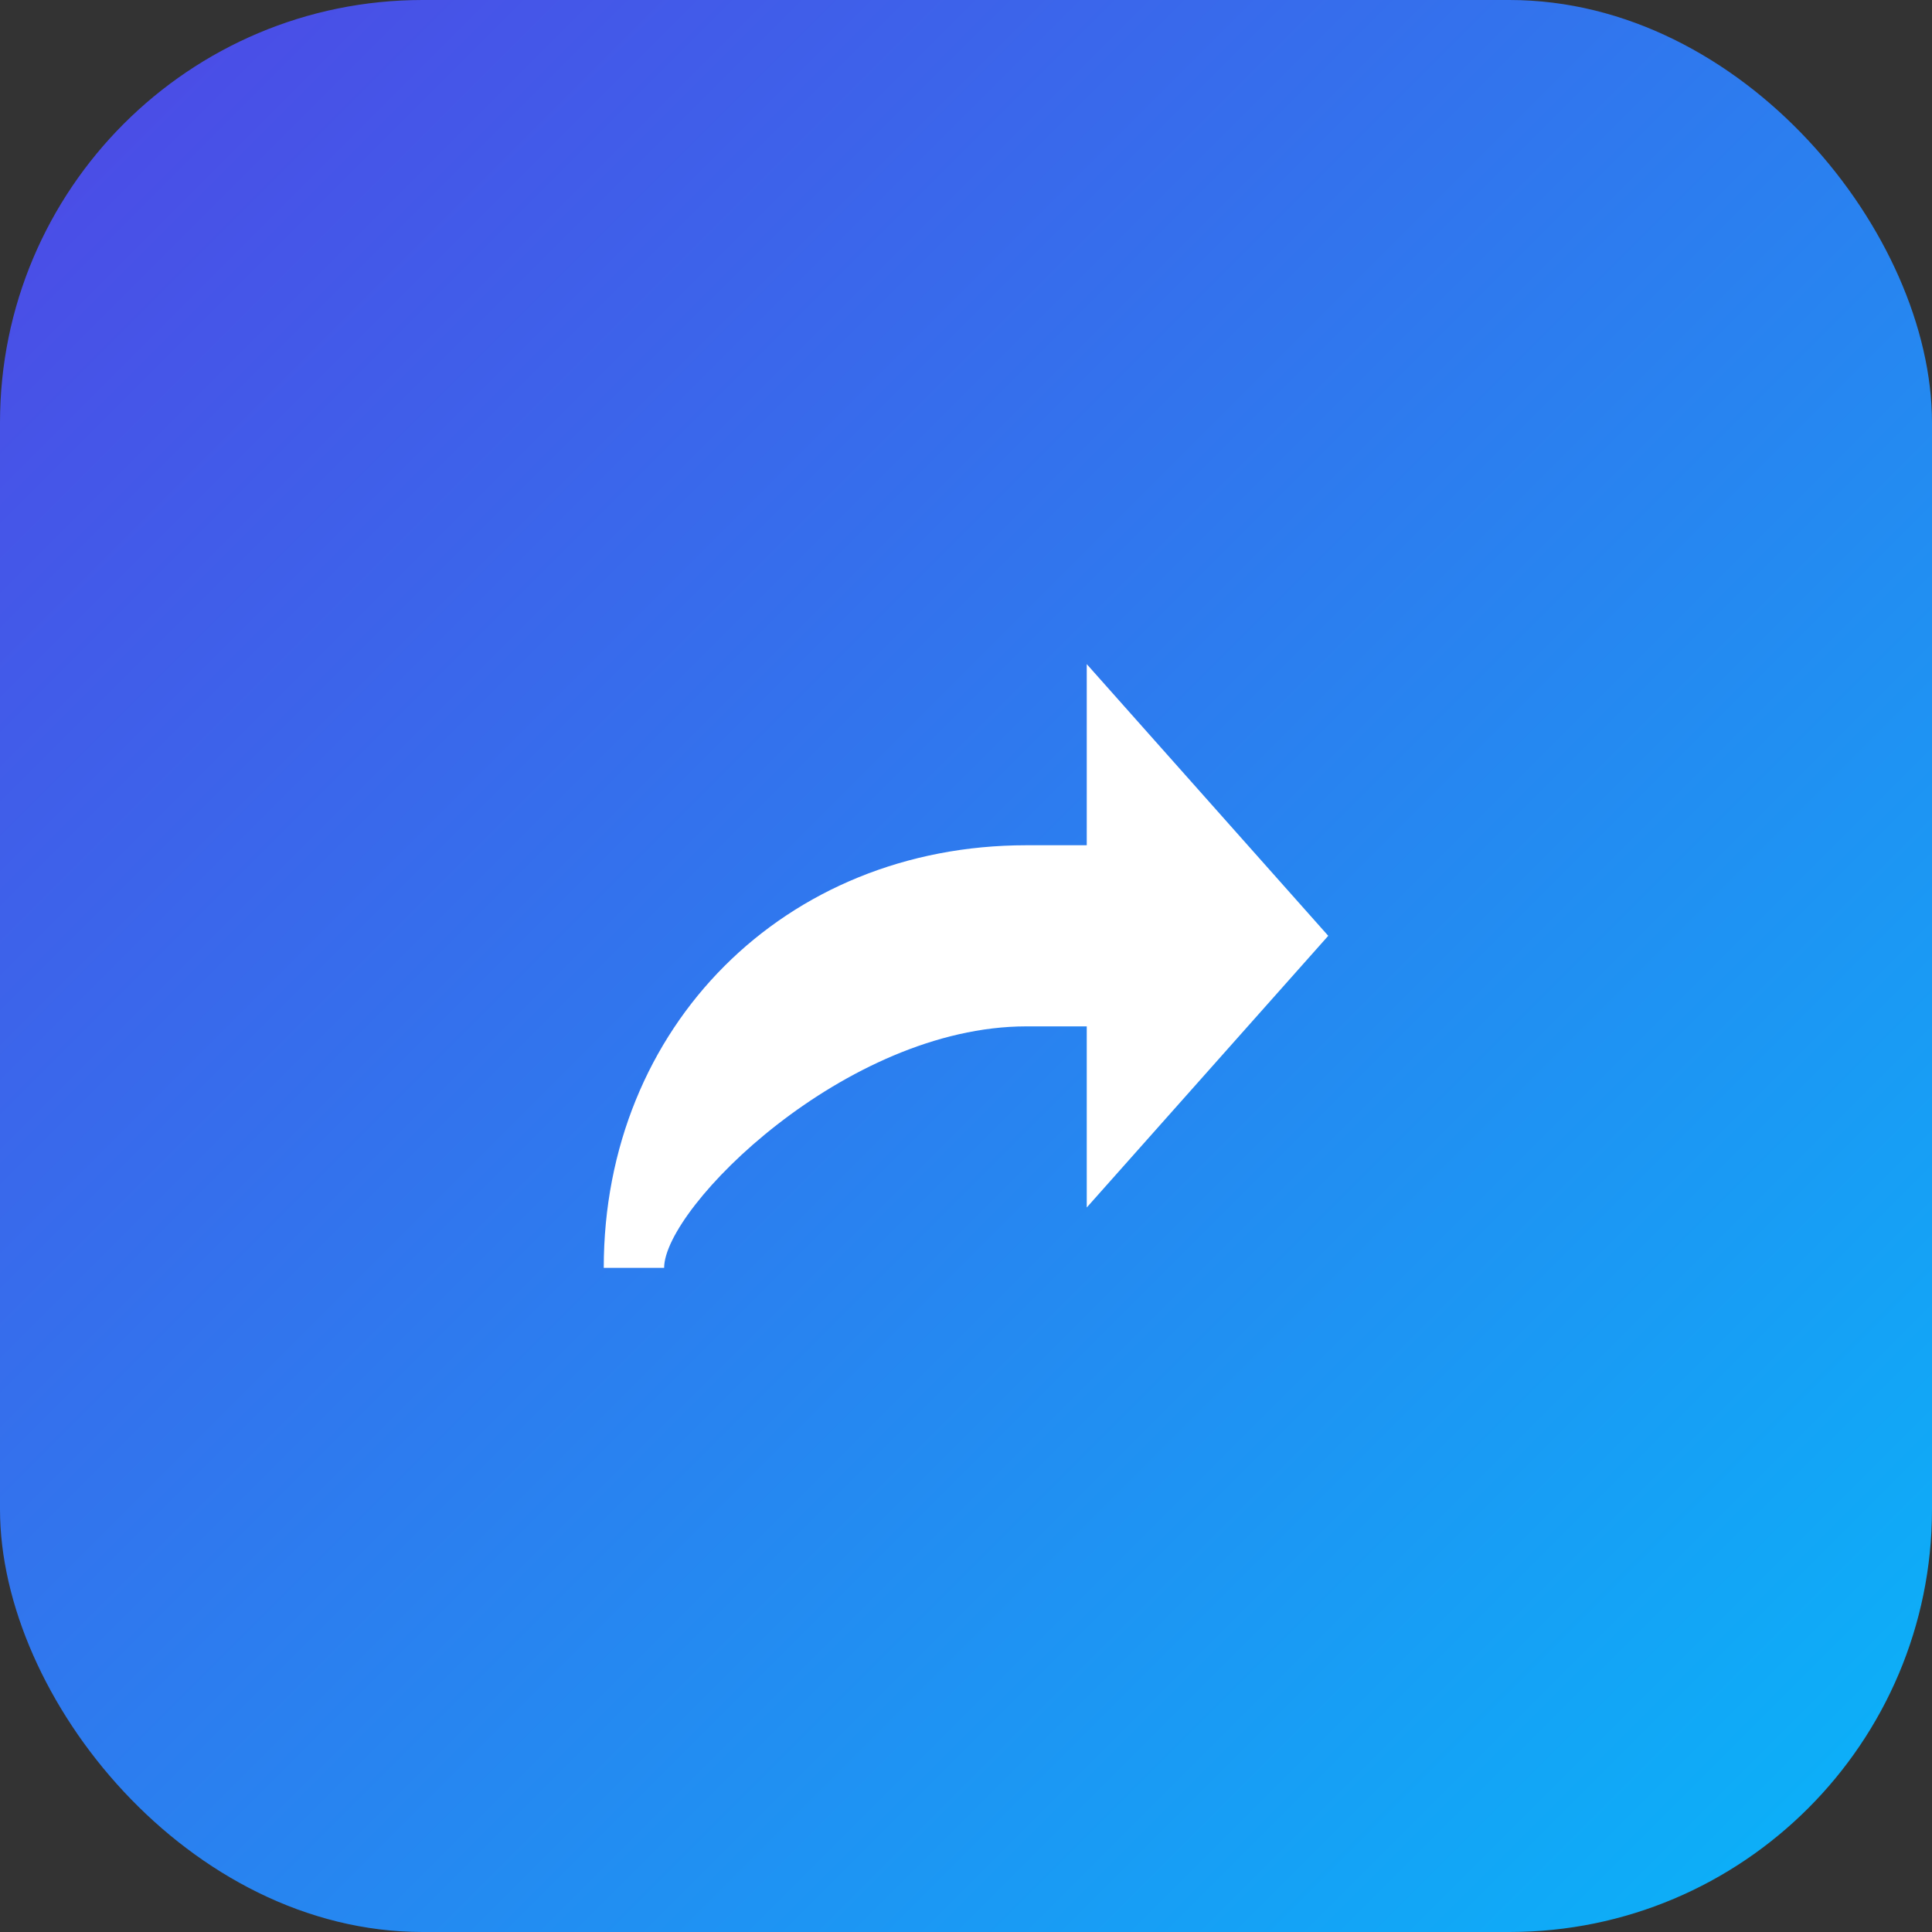
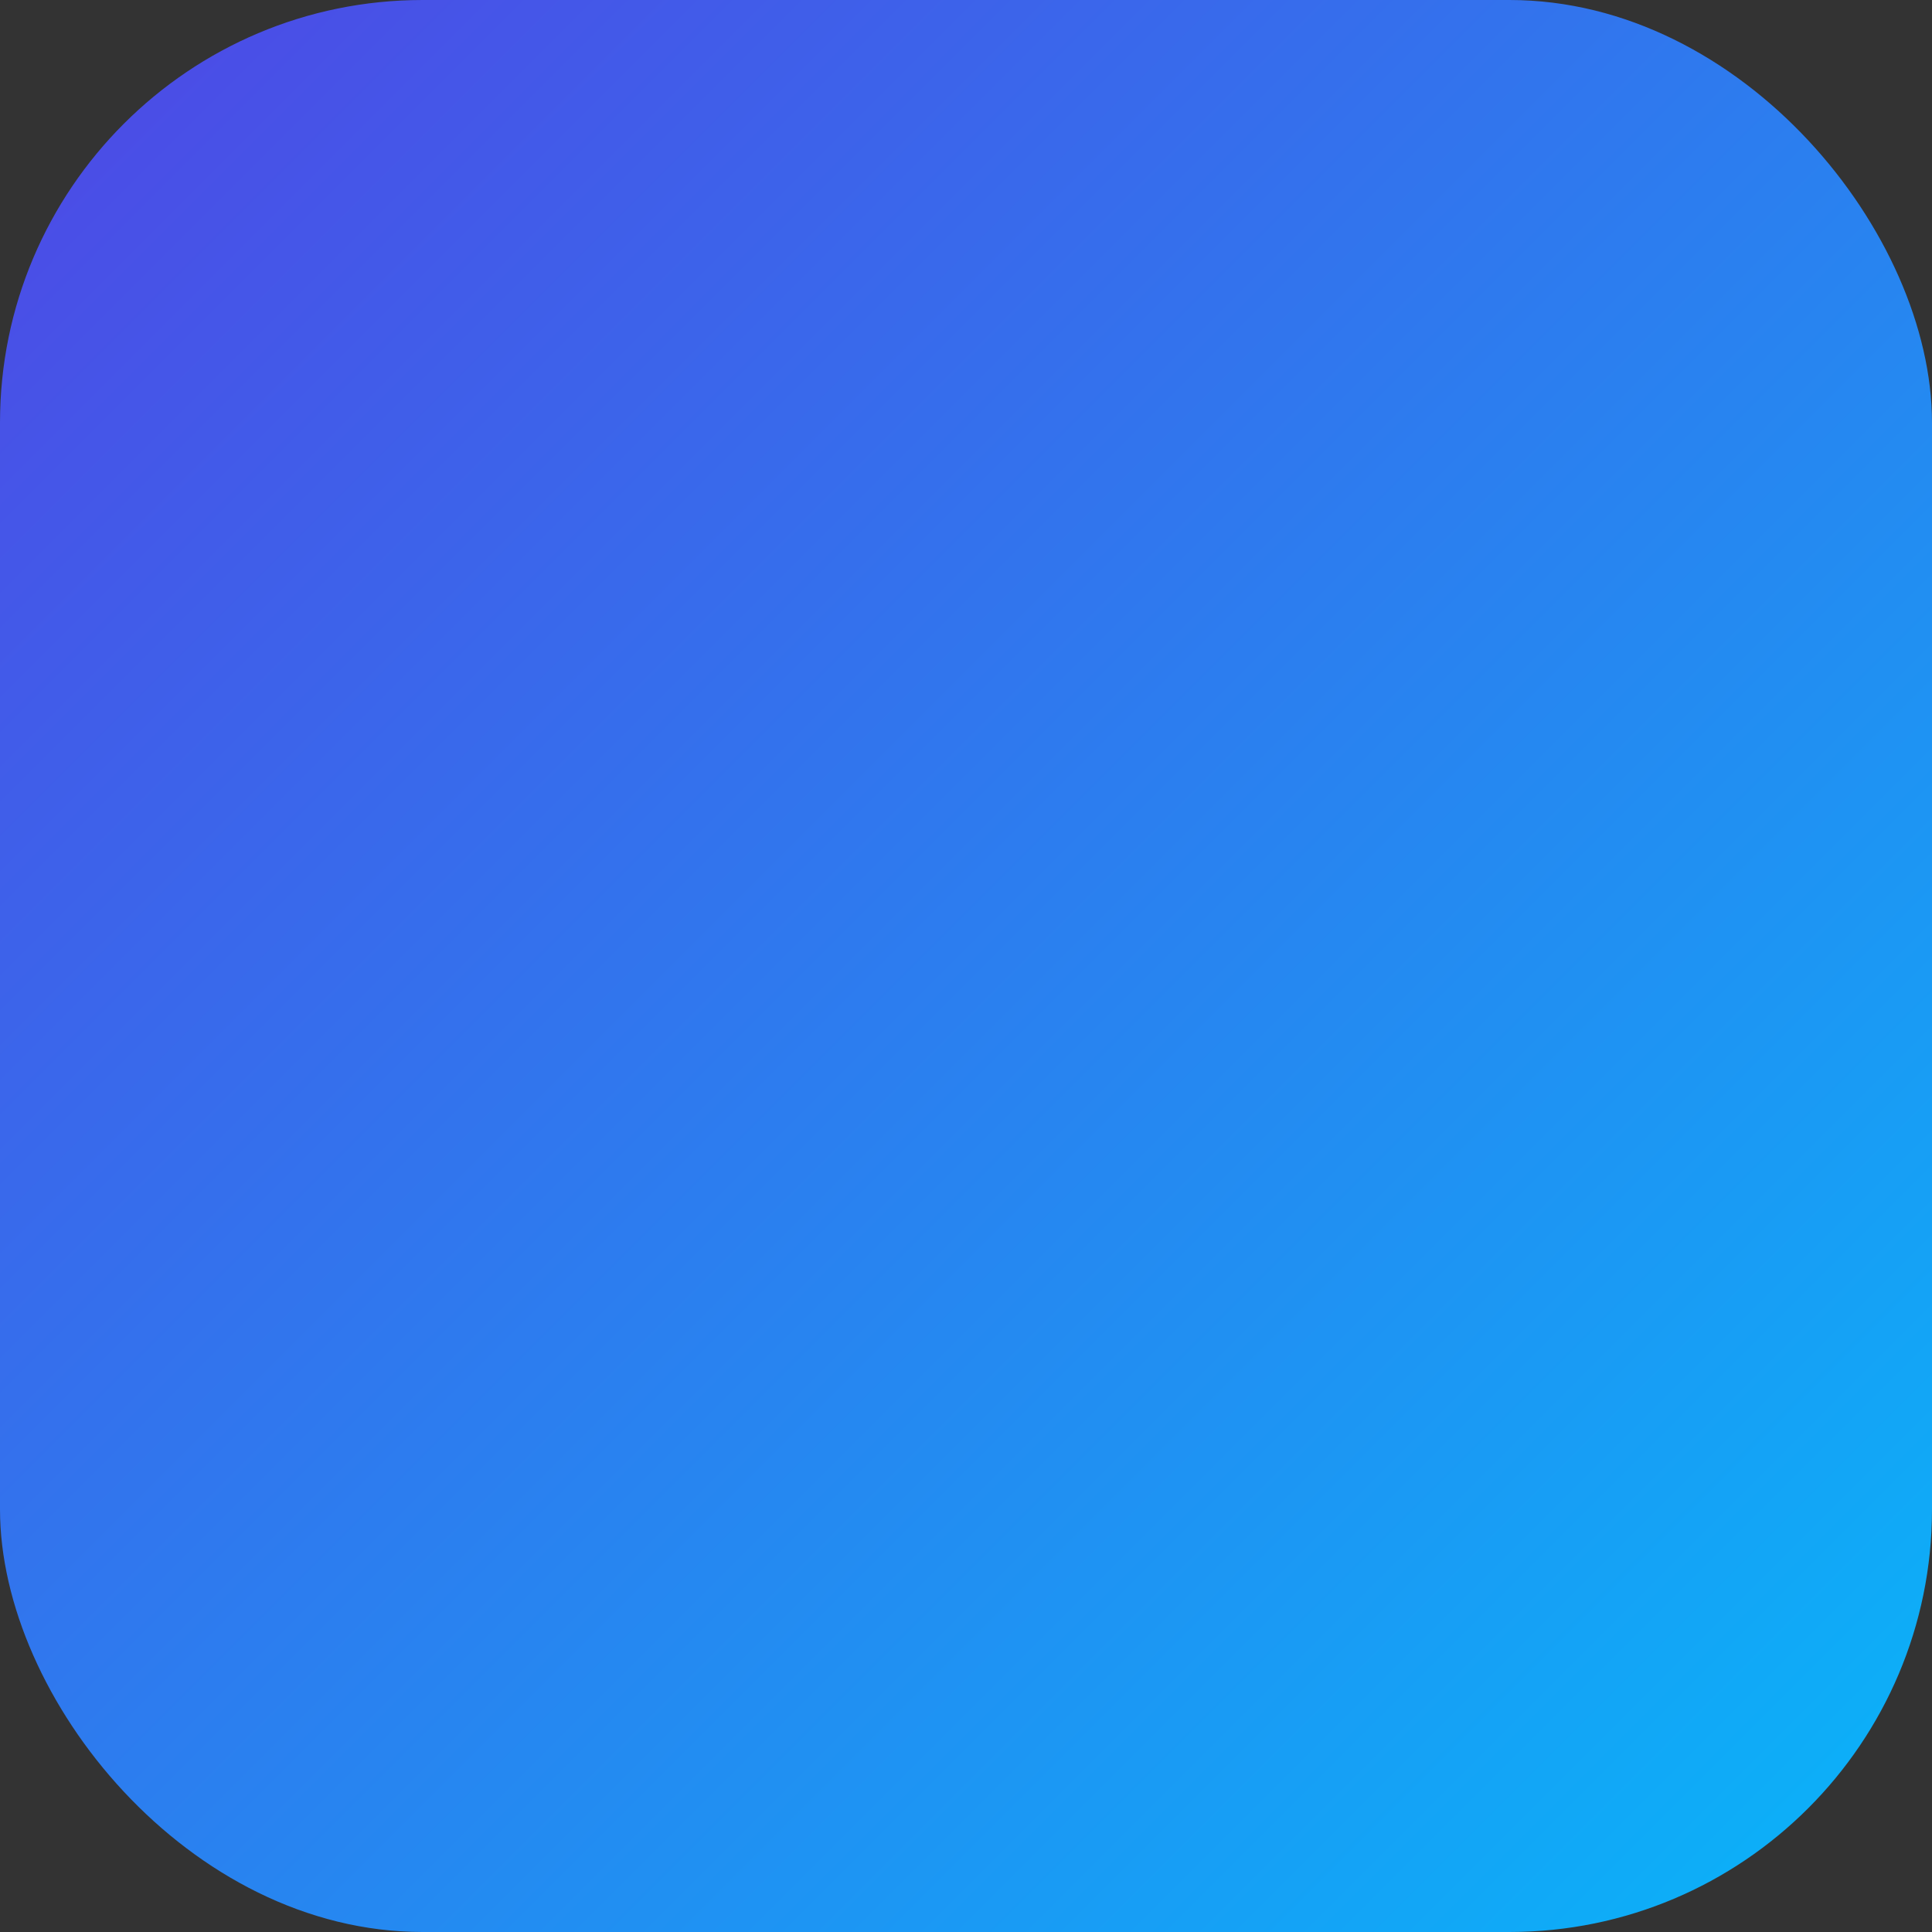
<svg xmlns="http://www.w3.org/2000/svg" viewBox="0 0 64 64">
  <rect x="0" y="0" width="64" height="64" fill="#333333" stroke="none" />
  <defs>
    <linearGradient id="g" x1="0" y1="0" x2="1" y2="1">
      <stop offset="0%" stop-color="#4f46e5" />
      <stop offset="100%" stop-color="#08b6f9" />
    </linearGradient>
  </defs>
  <rect width="64" height="64" rx="14" fill="url(#g)" />
-   <path d="M20 42c0-8 6-14 14-14h2v-6l8 9-8 9v-6h-2c-6 0-12 6-12 8z" fill="#fff" />
</svg>